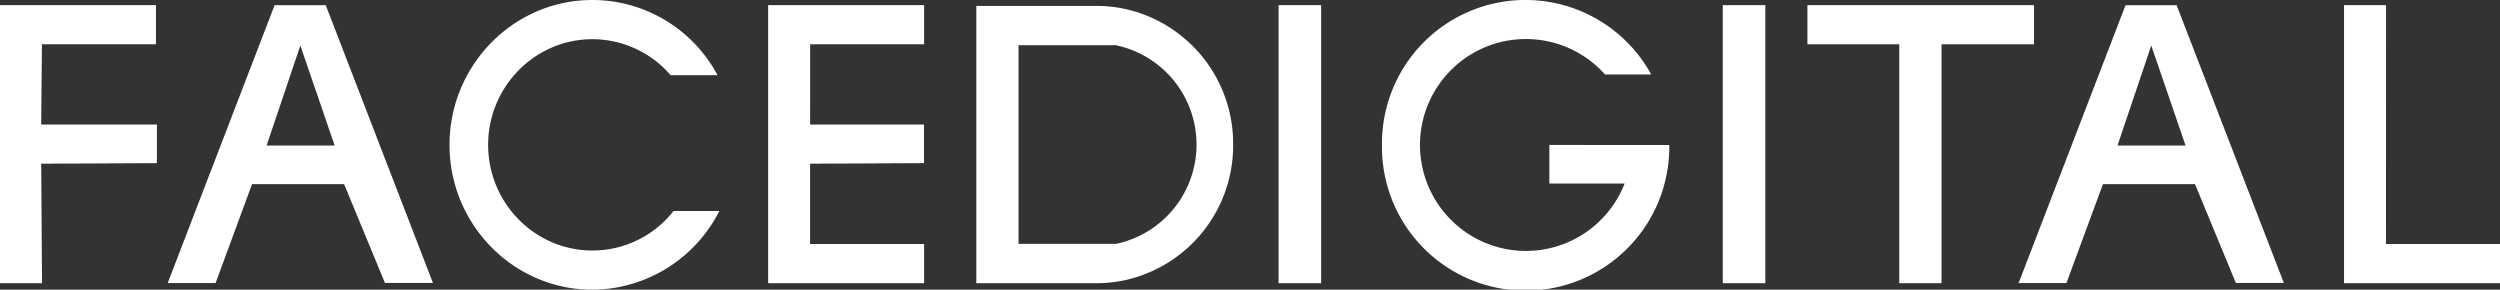
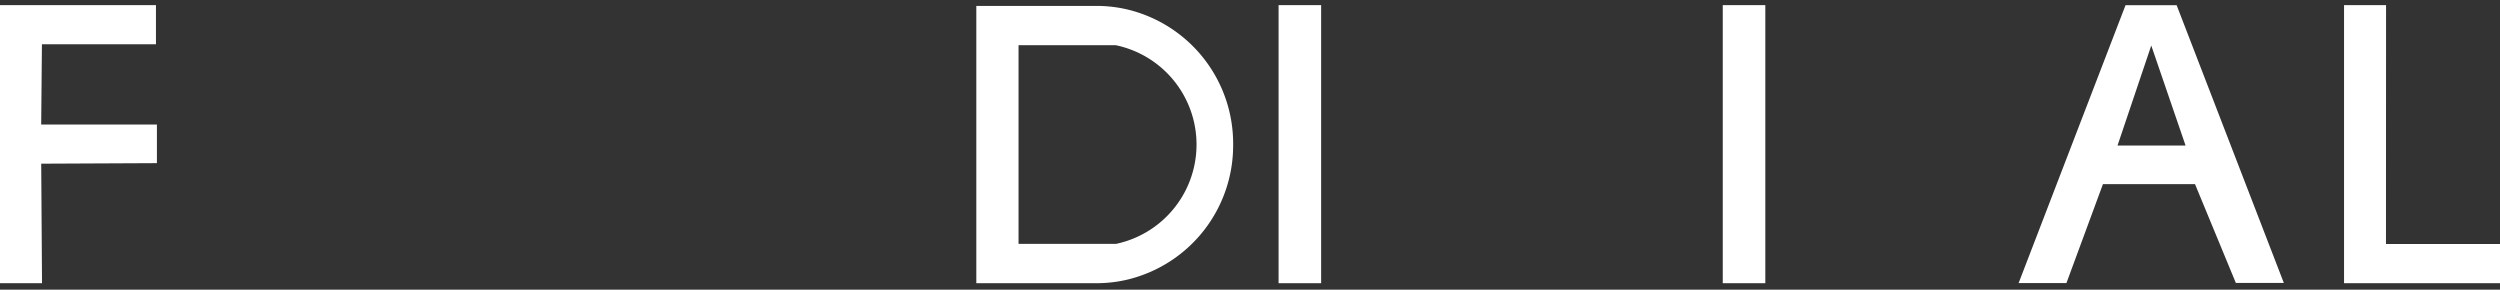
<svg xmlns="http://www.w3.org/2000/svg" id="Слой_1" data-name="Слой 1" viewBox="0 0 841.89 97.55">
  <rect x="0" y="0" width="841.89" height="97.55" fill="#333333" stroke="none" />
  <defs>
    <style>.cls-1{fill:#fff;}</style>
  </defs>
  <path class="cls-1" d="M715.78,1.76l-36,93.57h16.1L708.18,62h31l13.76,33.29H769.1L733,1.76ZM713.09,49l11.36-33.67L736,49Z" />
-   <path class="cls-1" d="M92.47,1.76l-36,93.57H72.6L84.88,62h31l13.75,33.29H145.8L109.7,1.76ZM89.78,49l11.36-33.67L112.7,49Z" />
  <polygon class="cls-1" points="14.12 14.91 52.52 14.91 52.52 1.72 0 1.72 0 95.37 14.15 95.37 13.88 55.12 52.84 54.94 52.84 41.94 13.87 41.94 14.12 14.91" />
-   <polygon class="cls-1" points="258.68 1.72 258.68 95.37 272.83 95.37 311.2 95.37 311.2 82.17 272.8 82.17 272.81 55.12 311.16 54.94 311.16 41.94 272.81 41.94 272.82 14.91 311.2 14.91 311.2 1.72 272.83 1.72 258.68 1.72" />
  <polygon class="cls-1" points="803.49 82.17 803.52 1.72 789.37 1.72 789.37 95.37 841.89 95.37 841.89 82.17 803.49 82.17" />
  <rect class="cls-1" x="580.15" y="1.73" width="14.33" height="93.64" />
  <rect class="cls-1" x="430.57" y="1.73" width="14.33" height="93.64" />
-   <polygon class="cls-1" points="684.97 1.73 608.66 1.73 608.66 14.91 639.6 14.91 639.6 95.37 653.83 95.37 653.83 14.91 684.97 14.91 684.97 1.73" />
-   <path class="cls-1" d="M199.47,84.36c-19.35,0-35.09-16-35.09-35.57S180.12,13.2,199.47,13.2a34.81,34.81,0,0,1,26.38,12.13h15.79A47.82,47.82,0,0,0,199.47,0C173,0,151.38,21.89,151.38,48.79S173,97.56,199.47,97.56a48.26,48.26,0,0,0,42.77-26.51H226.82A34.67,34.67,0,0,1,199.47,84.36Z" />
  <path class="cls-1" d="M380.3,3.35a45,45,0,0,0-11-1.36H328.78V95.37h40.49a44.91,44.91,0,0,0,11-1.36,46.46,46.46,0,0,0,35-45.34A46.43,46.43,0,0,0,380.3,3.35Zm-4.49,78.77-.08,0H343V15.22h32.71a34.18,34.18,0,0,1,.15,66.9Z" />
-   <path class="cls-1" d="M521.76,48.81v13H547.1a35.68,35.68,0,1,1-6.6-36.73h15.56a48.31,48.31,0,0,0-90.67,23.68,48.38,48.38,0,1,0,96.75.08Z" />
</svg>